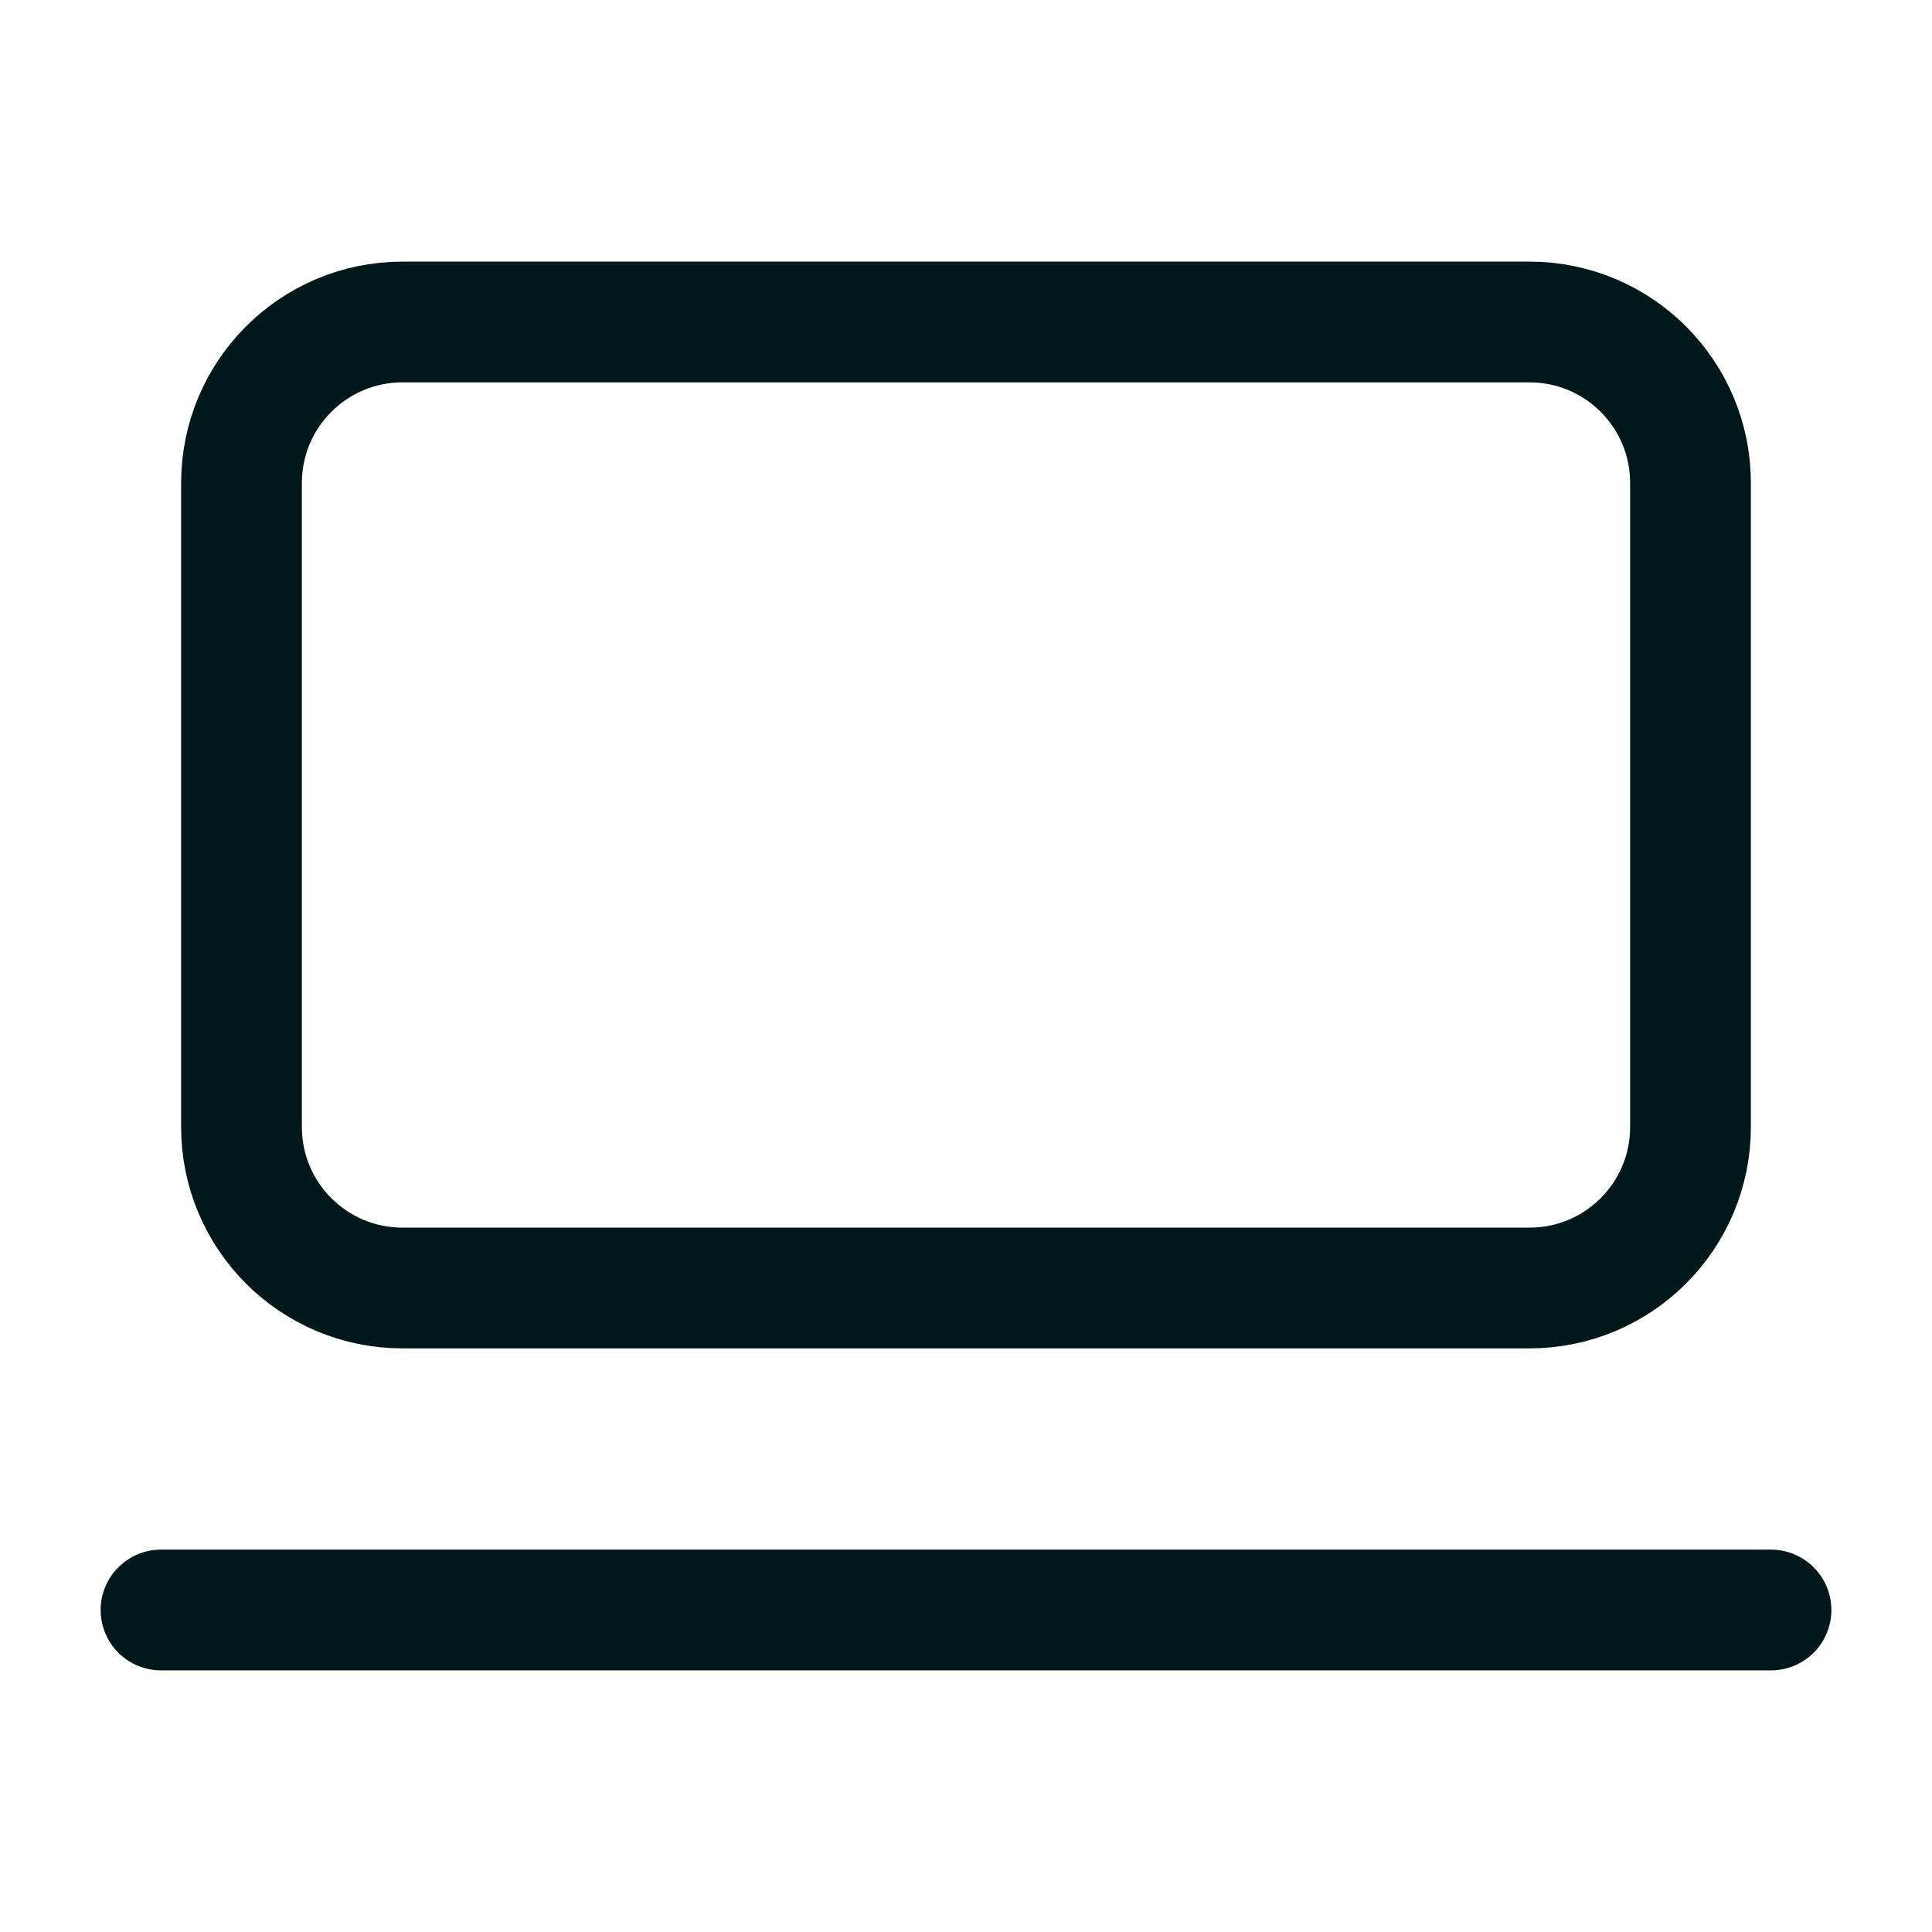
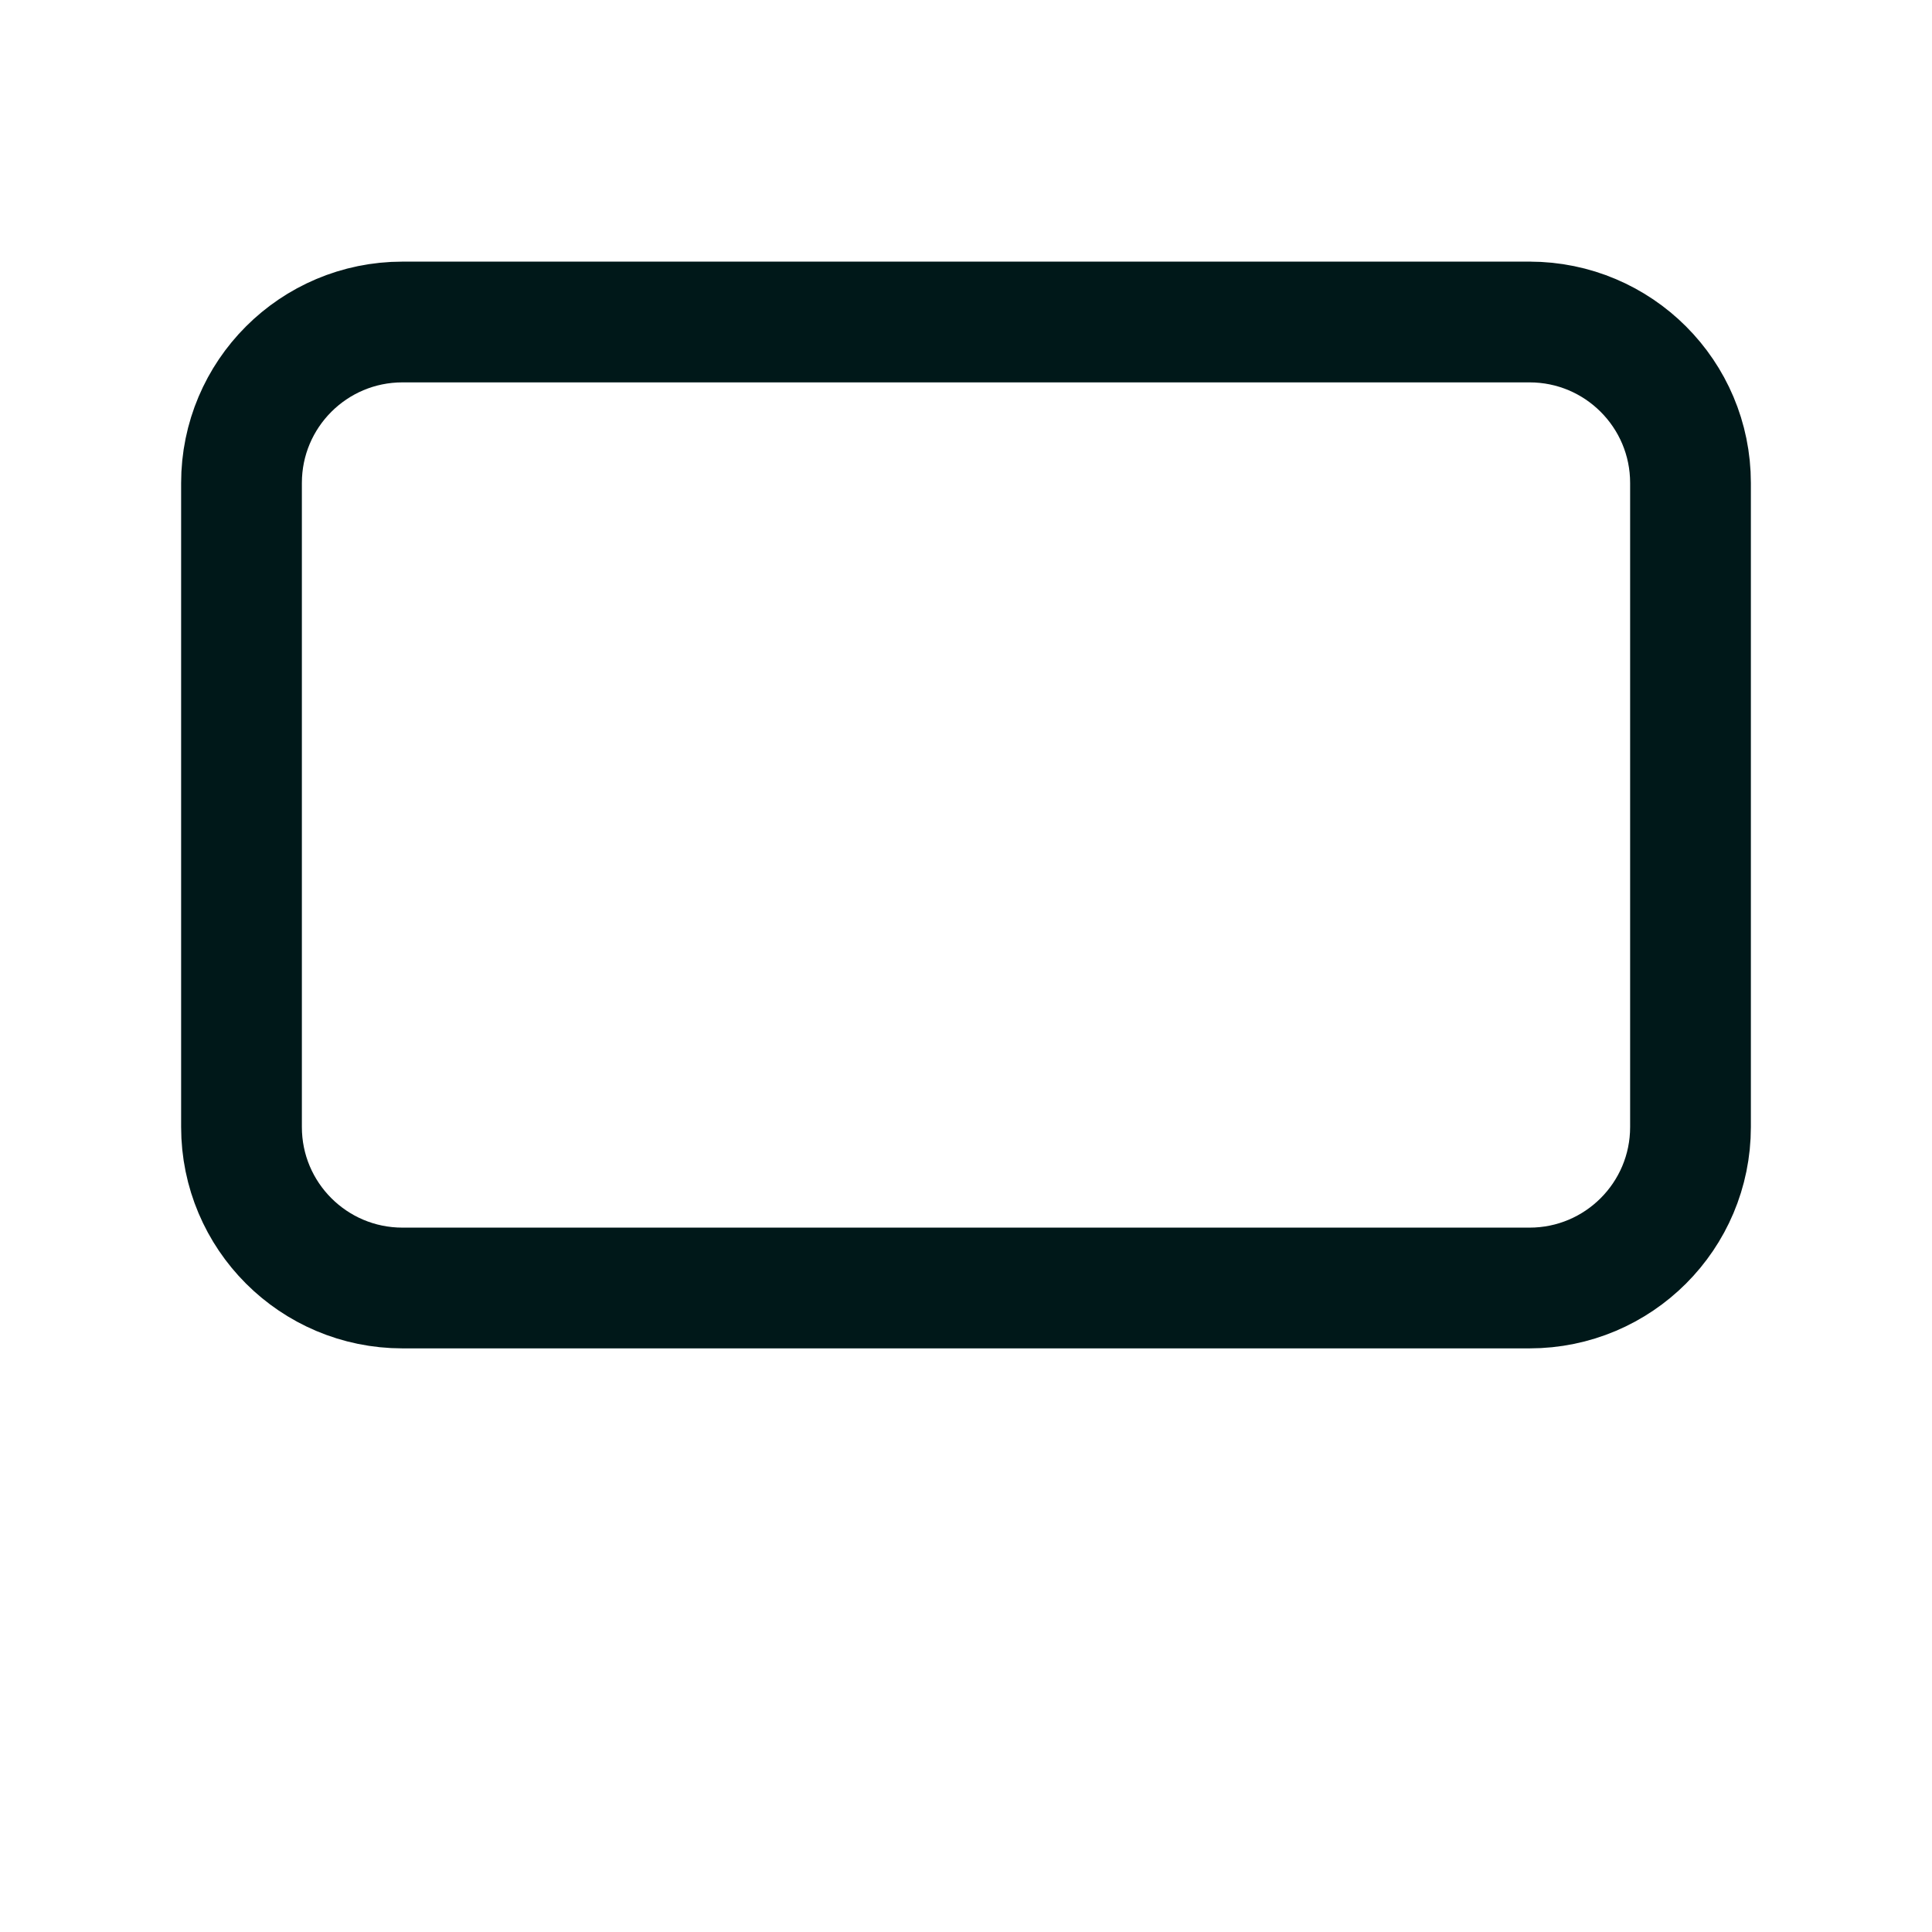
<svg xmlns="http://www.w3.org/2000/svg" width="24" height="24" viewBox="0 0 24 24" fill="none">
-   <path d="M19 4H5C3.895 4 3 4.895 3 6V14C3 15.105 3.895 16 5 16H19C20.105 16 21 15.105 21 14V6C21 4.895 20.105 4 19 4Z" stroke="#001819" stroke-width="1.5" stroke-linecap="round" stroke-linejoin="round" />
-   <path d="M2 20H22" stroke="#001819" stroke-width="1.5" stroke-linecap="round" stroke-linejoin="round" />
+   <path d="M19 4H5C3.895 4 3 4.895 3 6V14C3 15.105 3.895 16 5 16H19C20.105 16 21 15.105 21 14V6C21 4.895 20.105 4 19 4" stroke="#001819" stroke-width="1.5" stroke-linecap="round" stroke-linejoin="round" />
</svg>